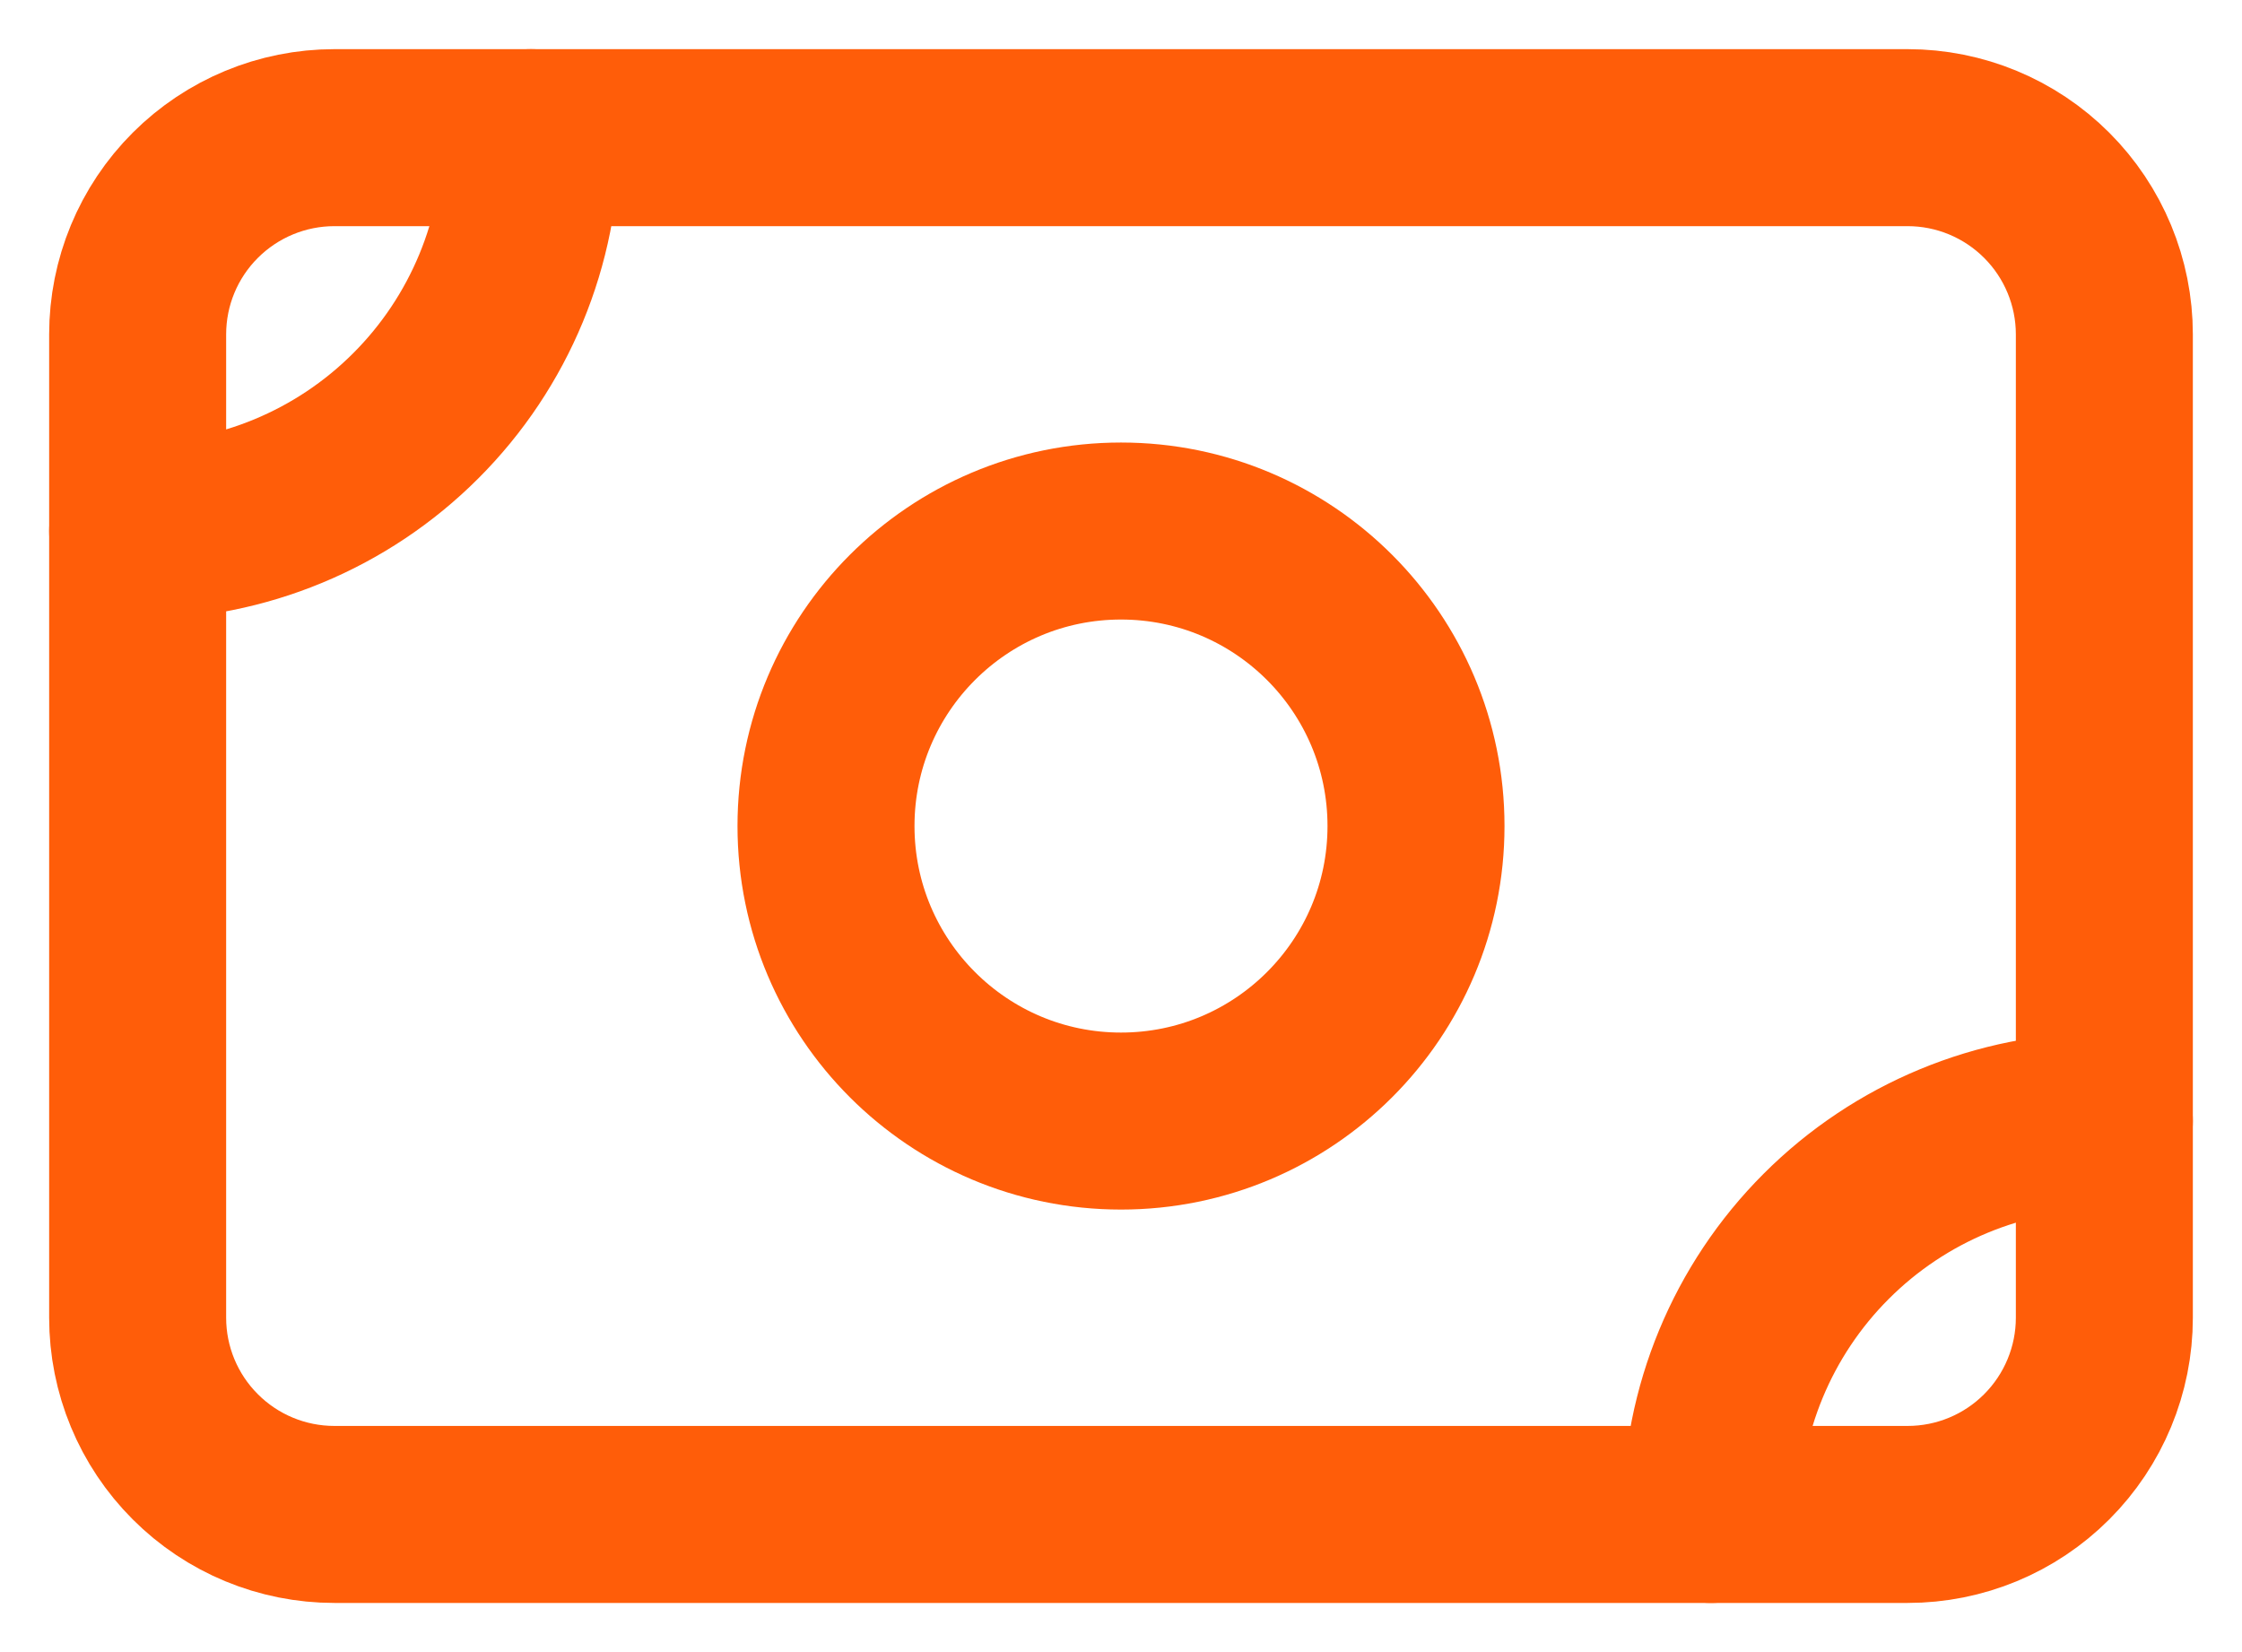
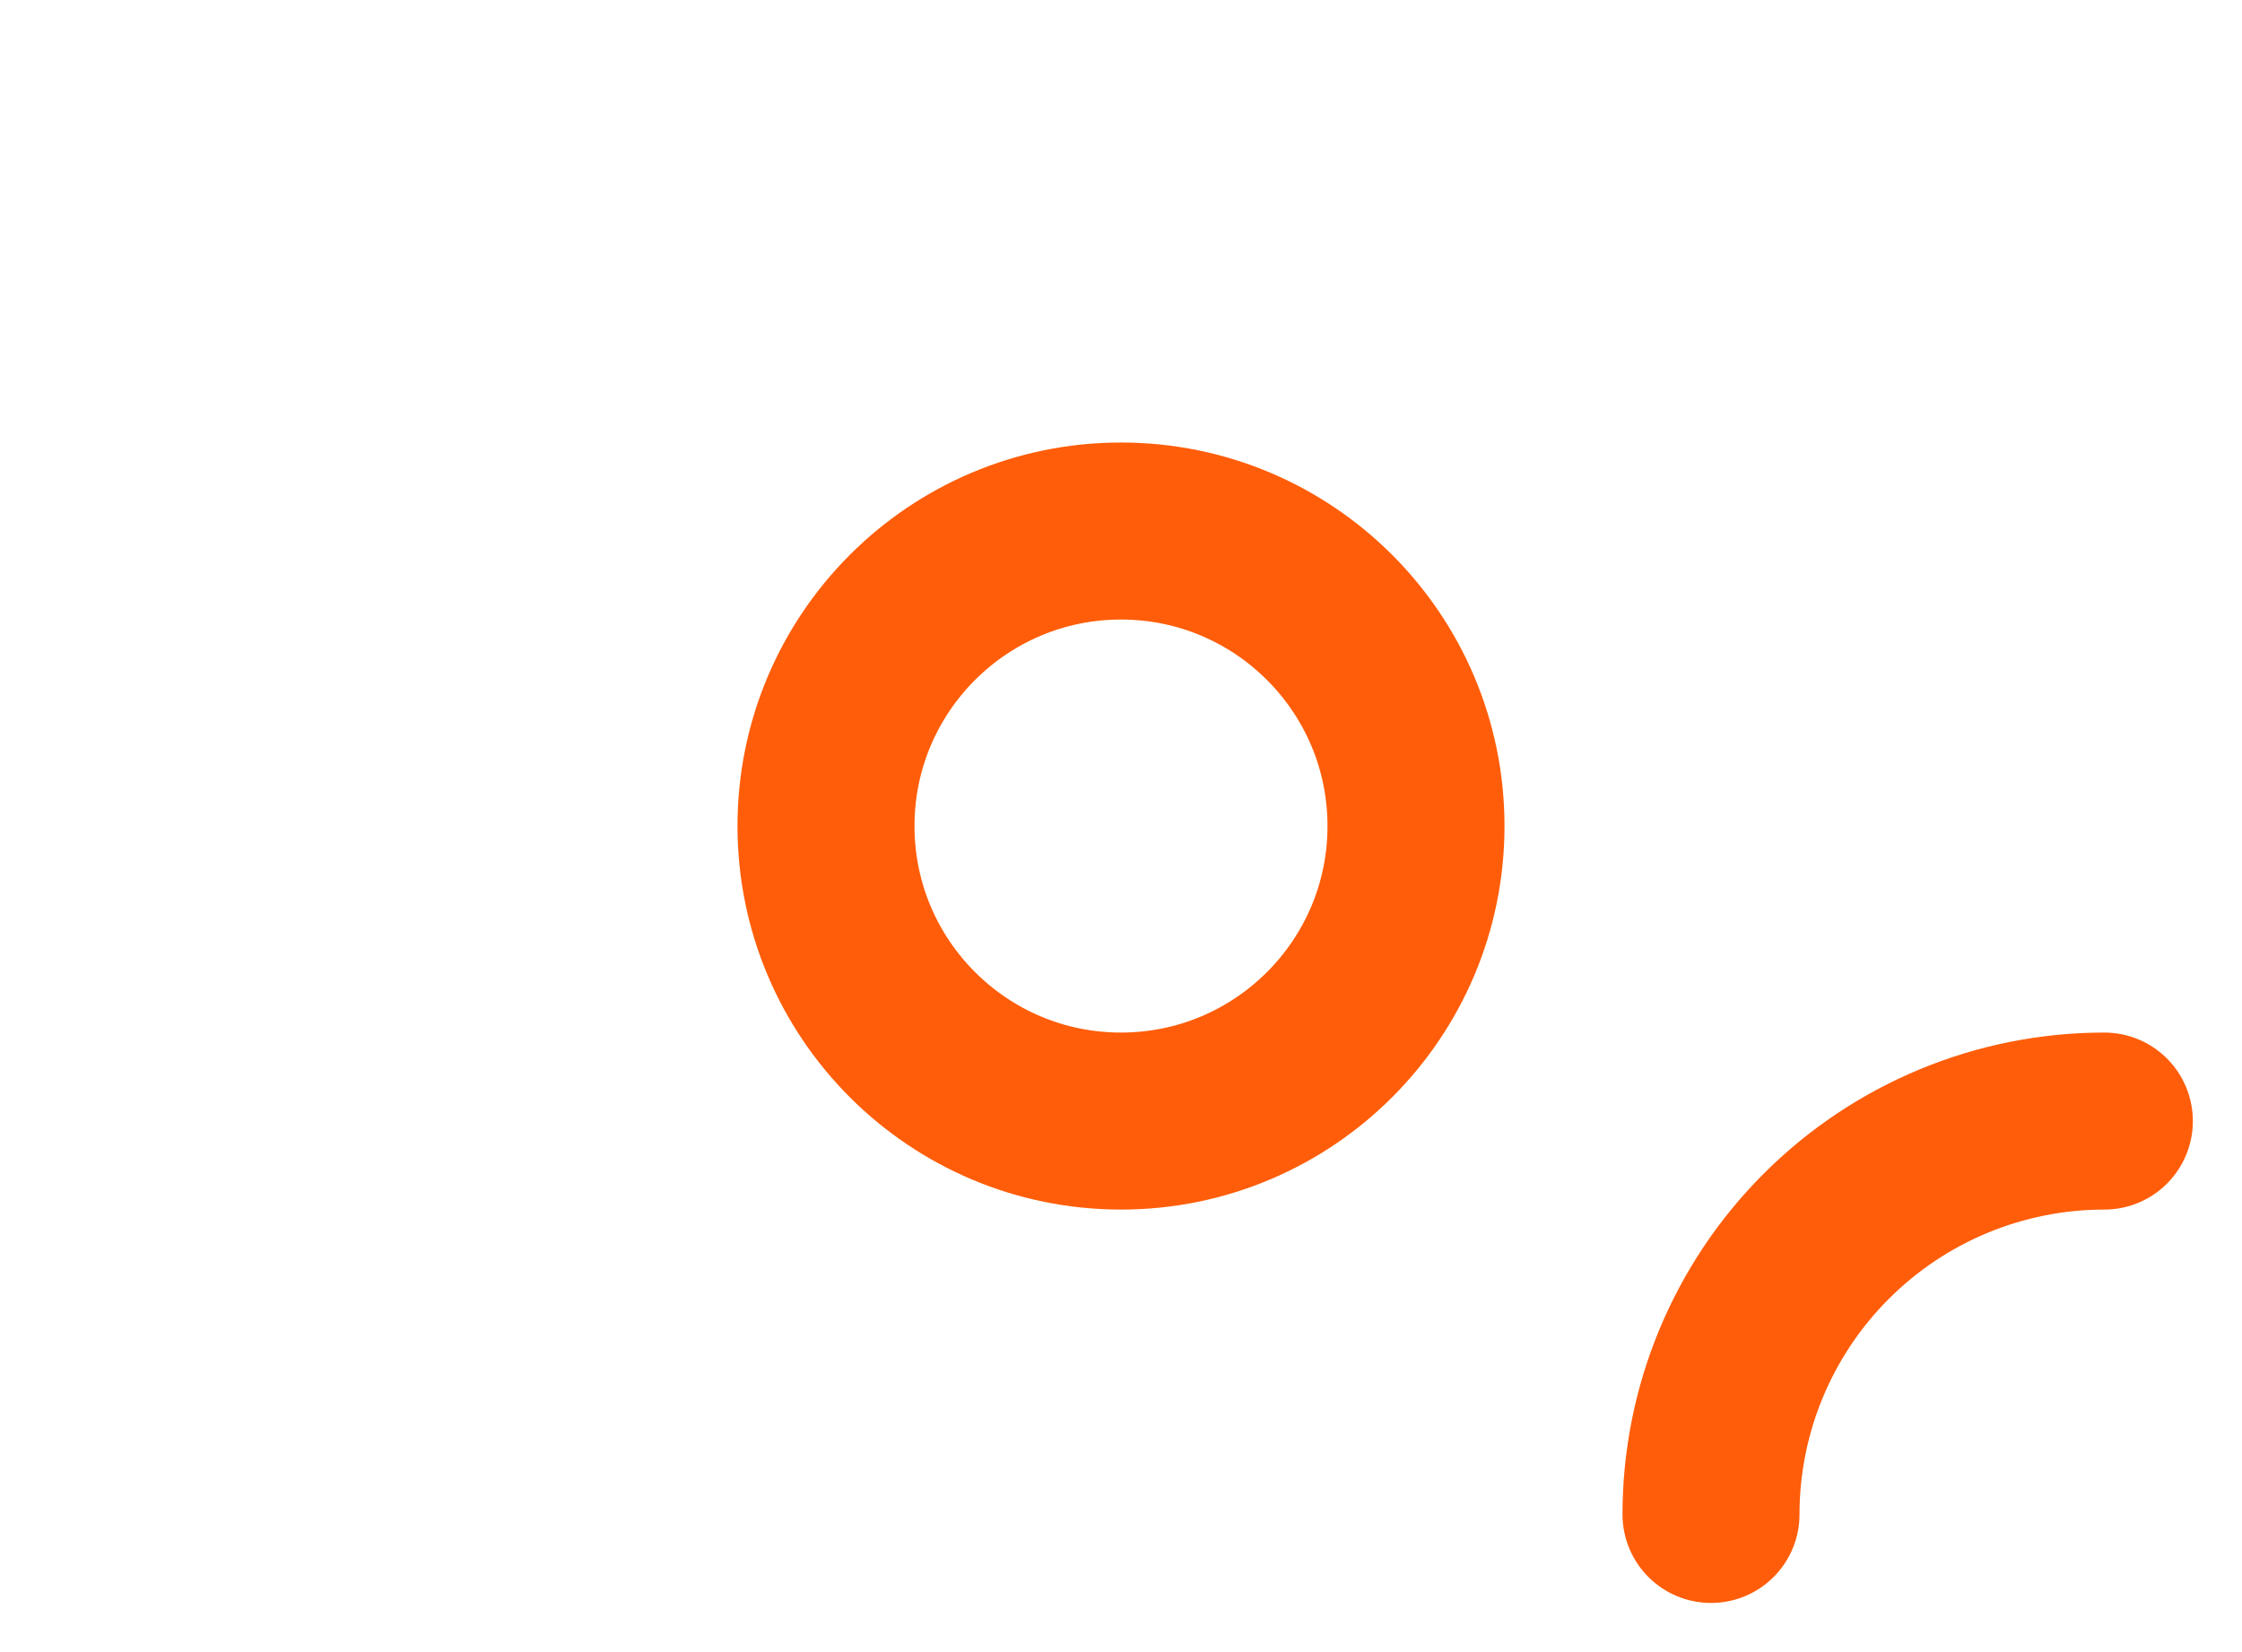
<svg xmlns="http://www.w3.org/2000/svg" width="38" height="28" viewBox="0 0 38 28" fill="none">
-   <path d="M2.333 5.667C2.333 4.783 2.684 3.935 3.31 3.31C3.935 2.685 4.783 2.333 5.667 2.333H32.333C33.217 2.333 34.065 2.685 34.69 3.31C35.315 3.935 35.667 4.783 35.667 5.667V22.333C35.667 23.217 35.315 24.065 34.69 24.69C34.065 25.316 33.217 25.667 32.333 25.667H5.667C4.783 25.667 3.935 25.316 3.31 24.69C2.684 24.065 2.333 23.217 2.333 22.333V5.667Z" stroke="#FF5D09" stroke-width="3" stroke-linecap="round" stroke-linejoin="round" />
  <path d="M19 19C21.761 19 24 16.761 24 14C24 11.239 21.761 9 19 9C16.239 9 14 11.239 14 14C14 16.761 16.239 19 19 19Z" stroke="#FF5D09" stroke-width="3" stroke-linecap="round" stroke-linejoin="round" />
-   <path d="M2.333 9C4.101 9 5.797 8.298 7.047 7.047C8.298 5.797 9 4.101 9 2.333" stroke="#FF5D09" stroke-width="3" stroke-linecap="round" stroke-linejoin="round" />
  <path d="M29 25.667C29 23.899 29.702 22.203 30.953 20.953C32.203 19.702 33.899 19 35.667 19" stroke="#FF5D09" stroke-width="3" stroke-linecap="round" stroke-linejoin="round" />
</svg>